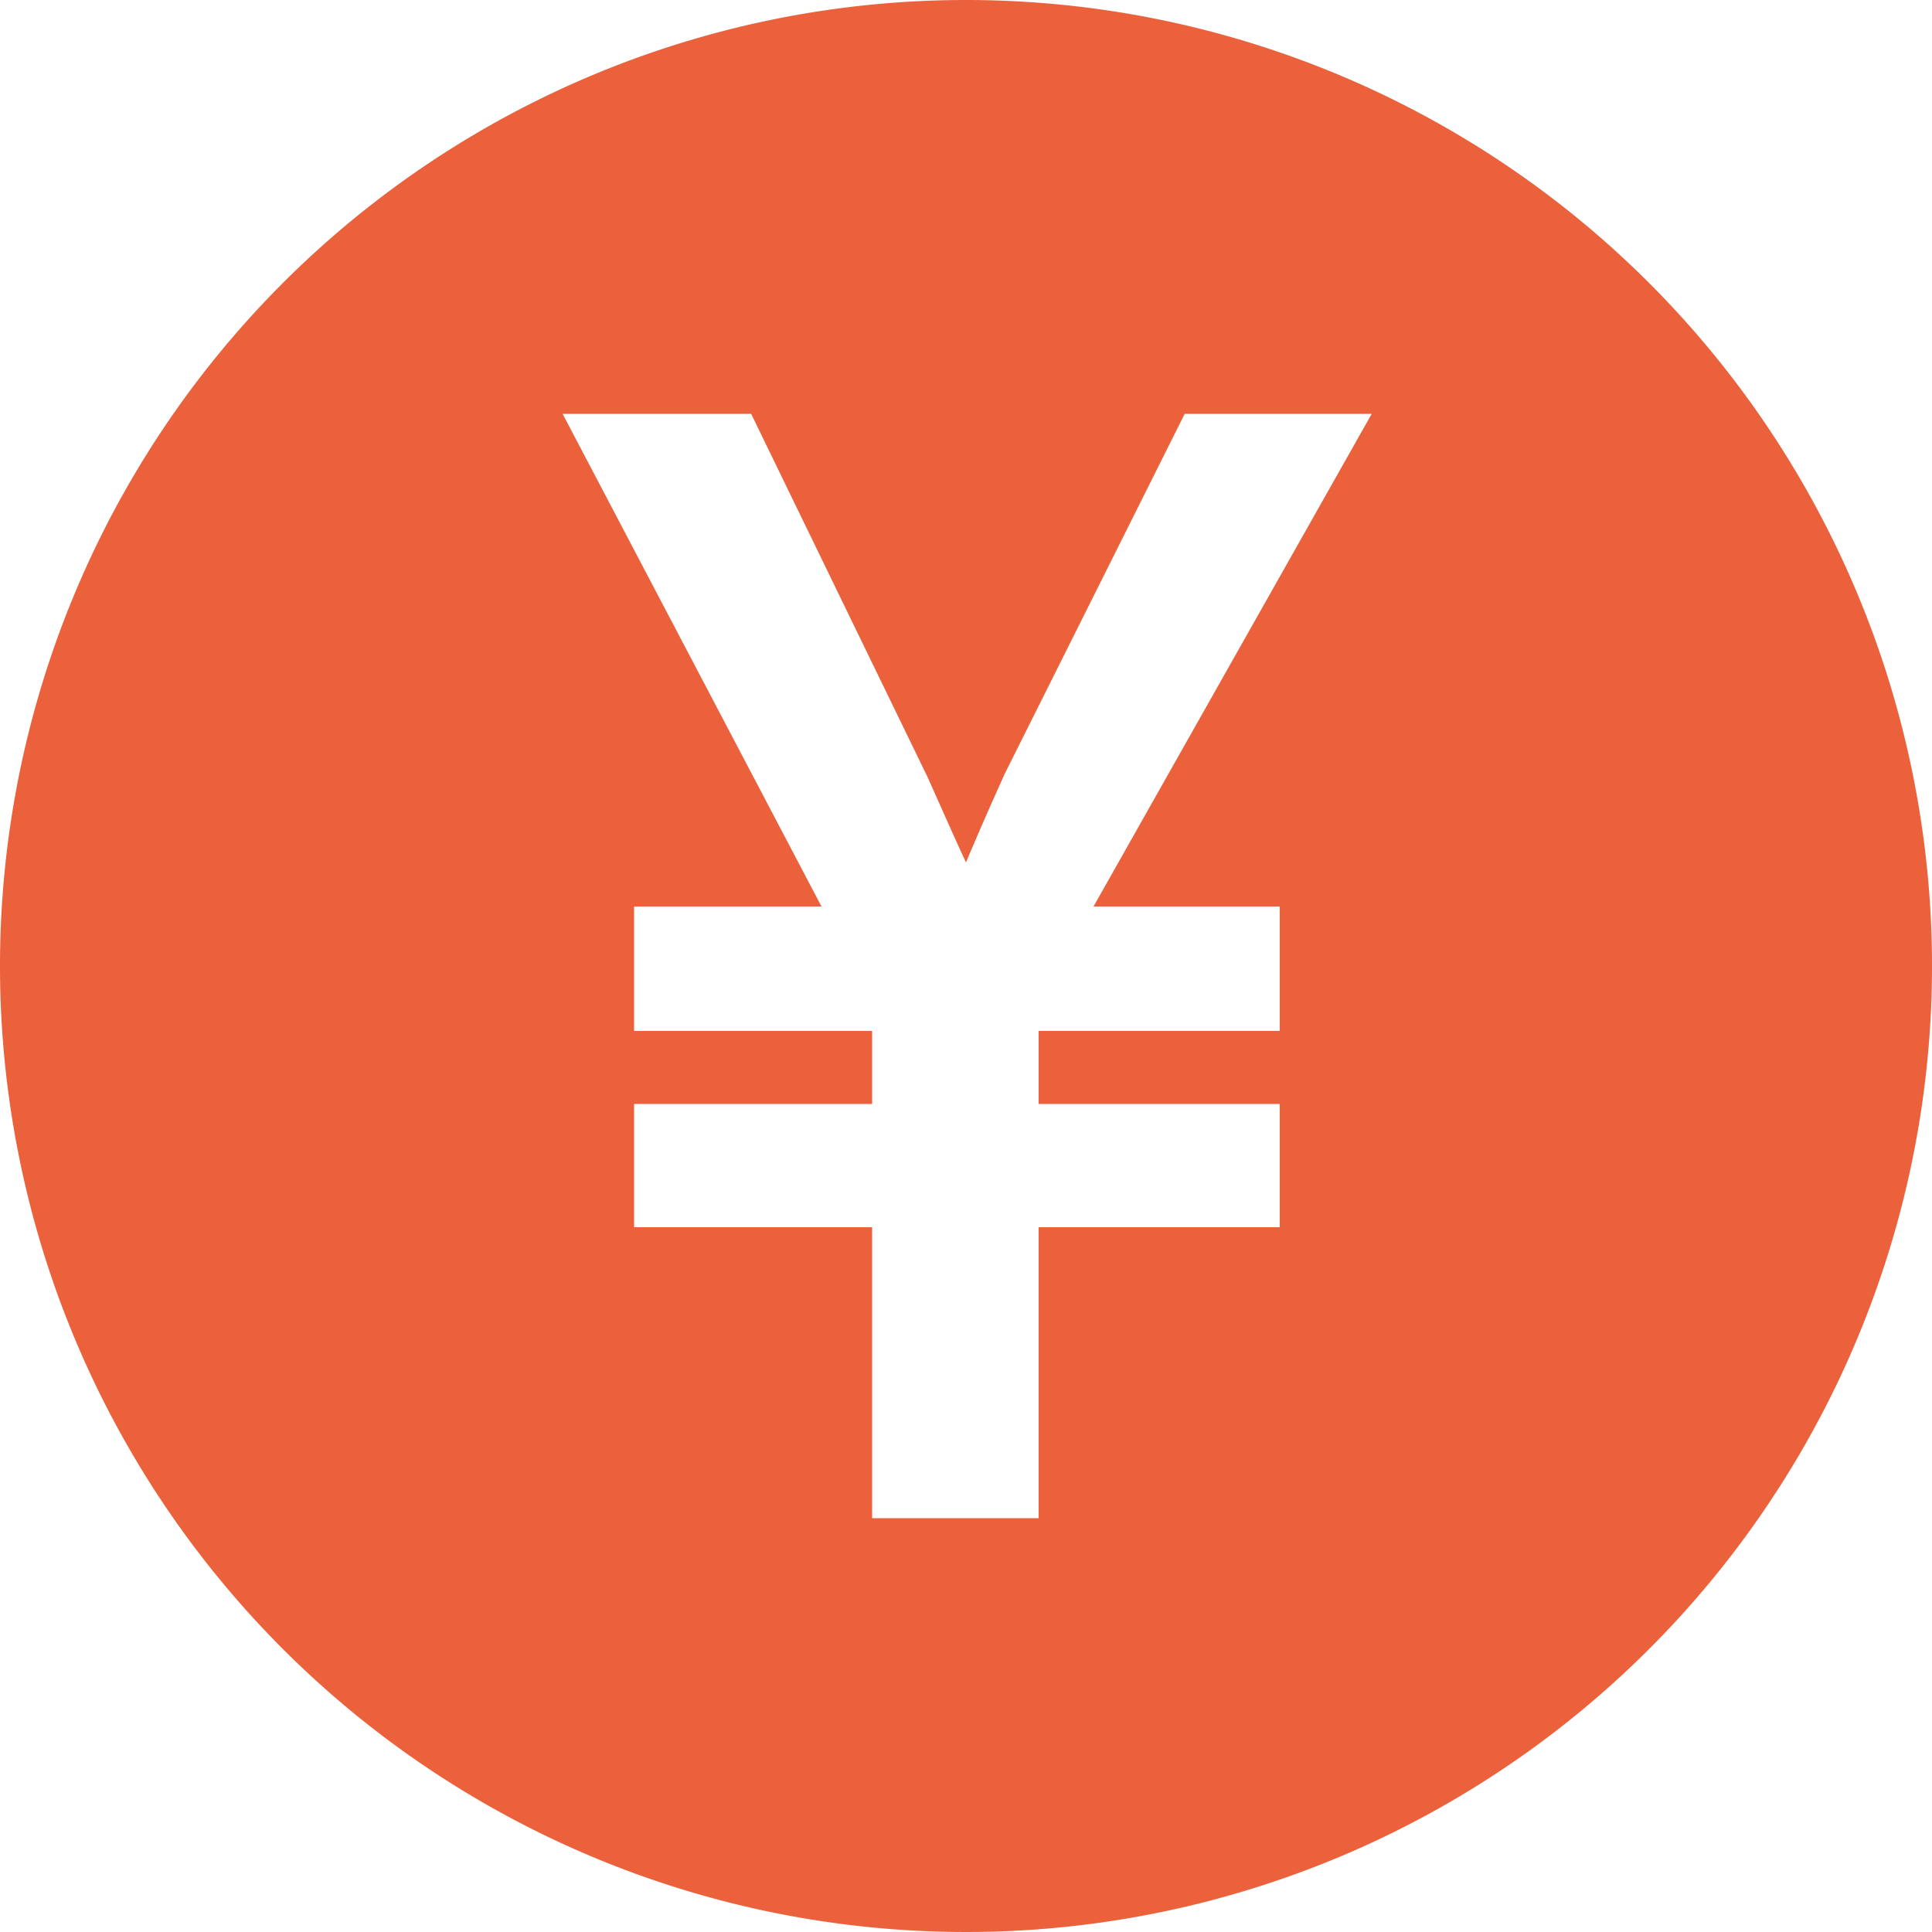
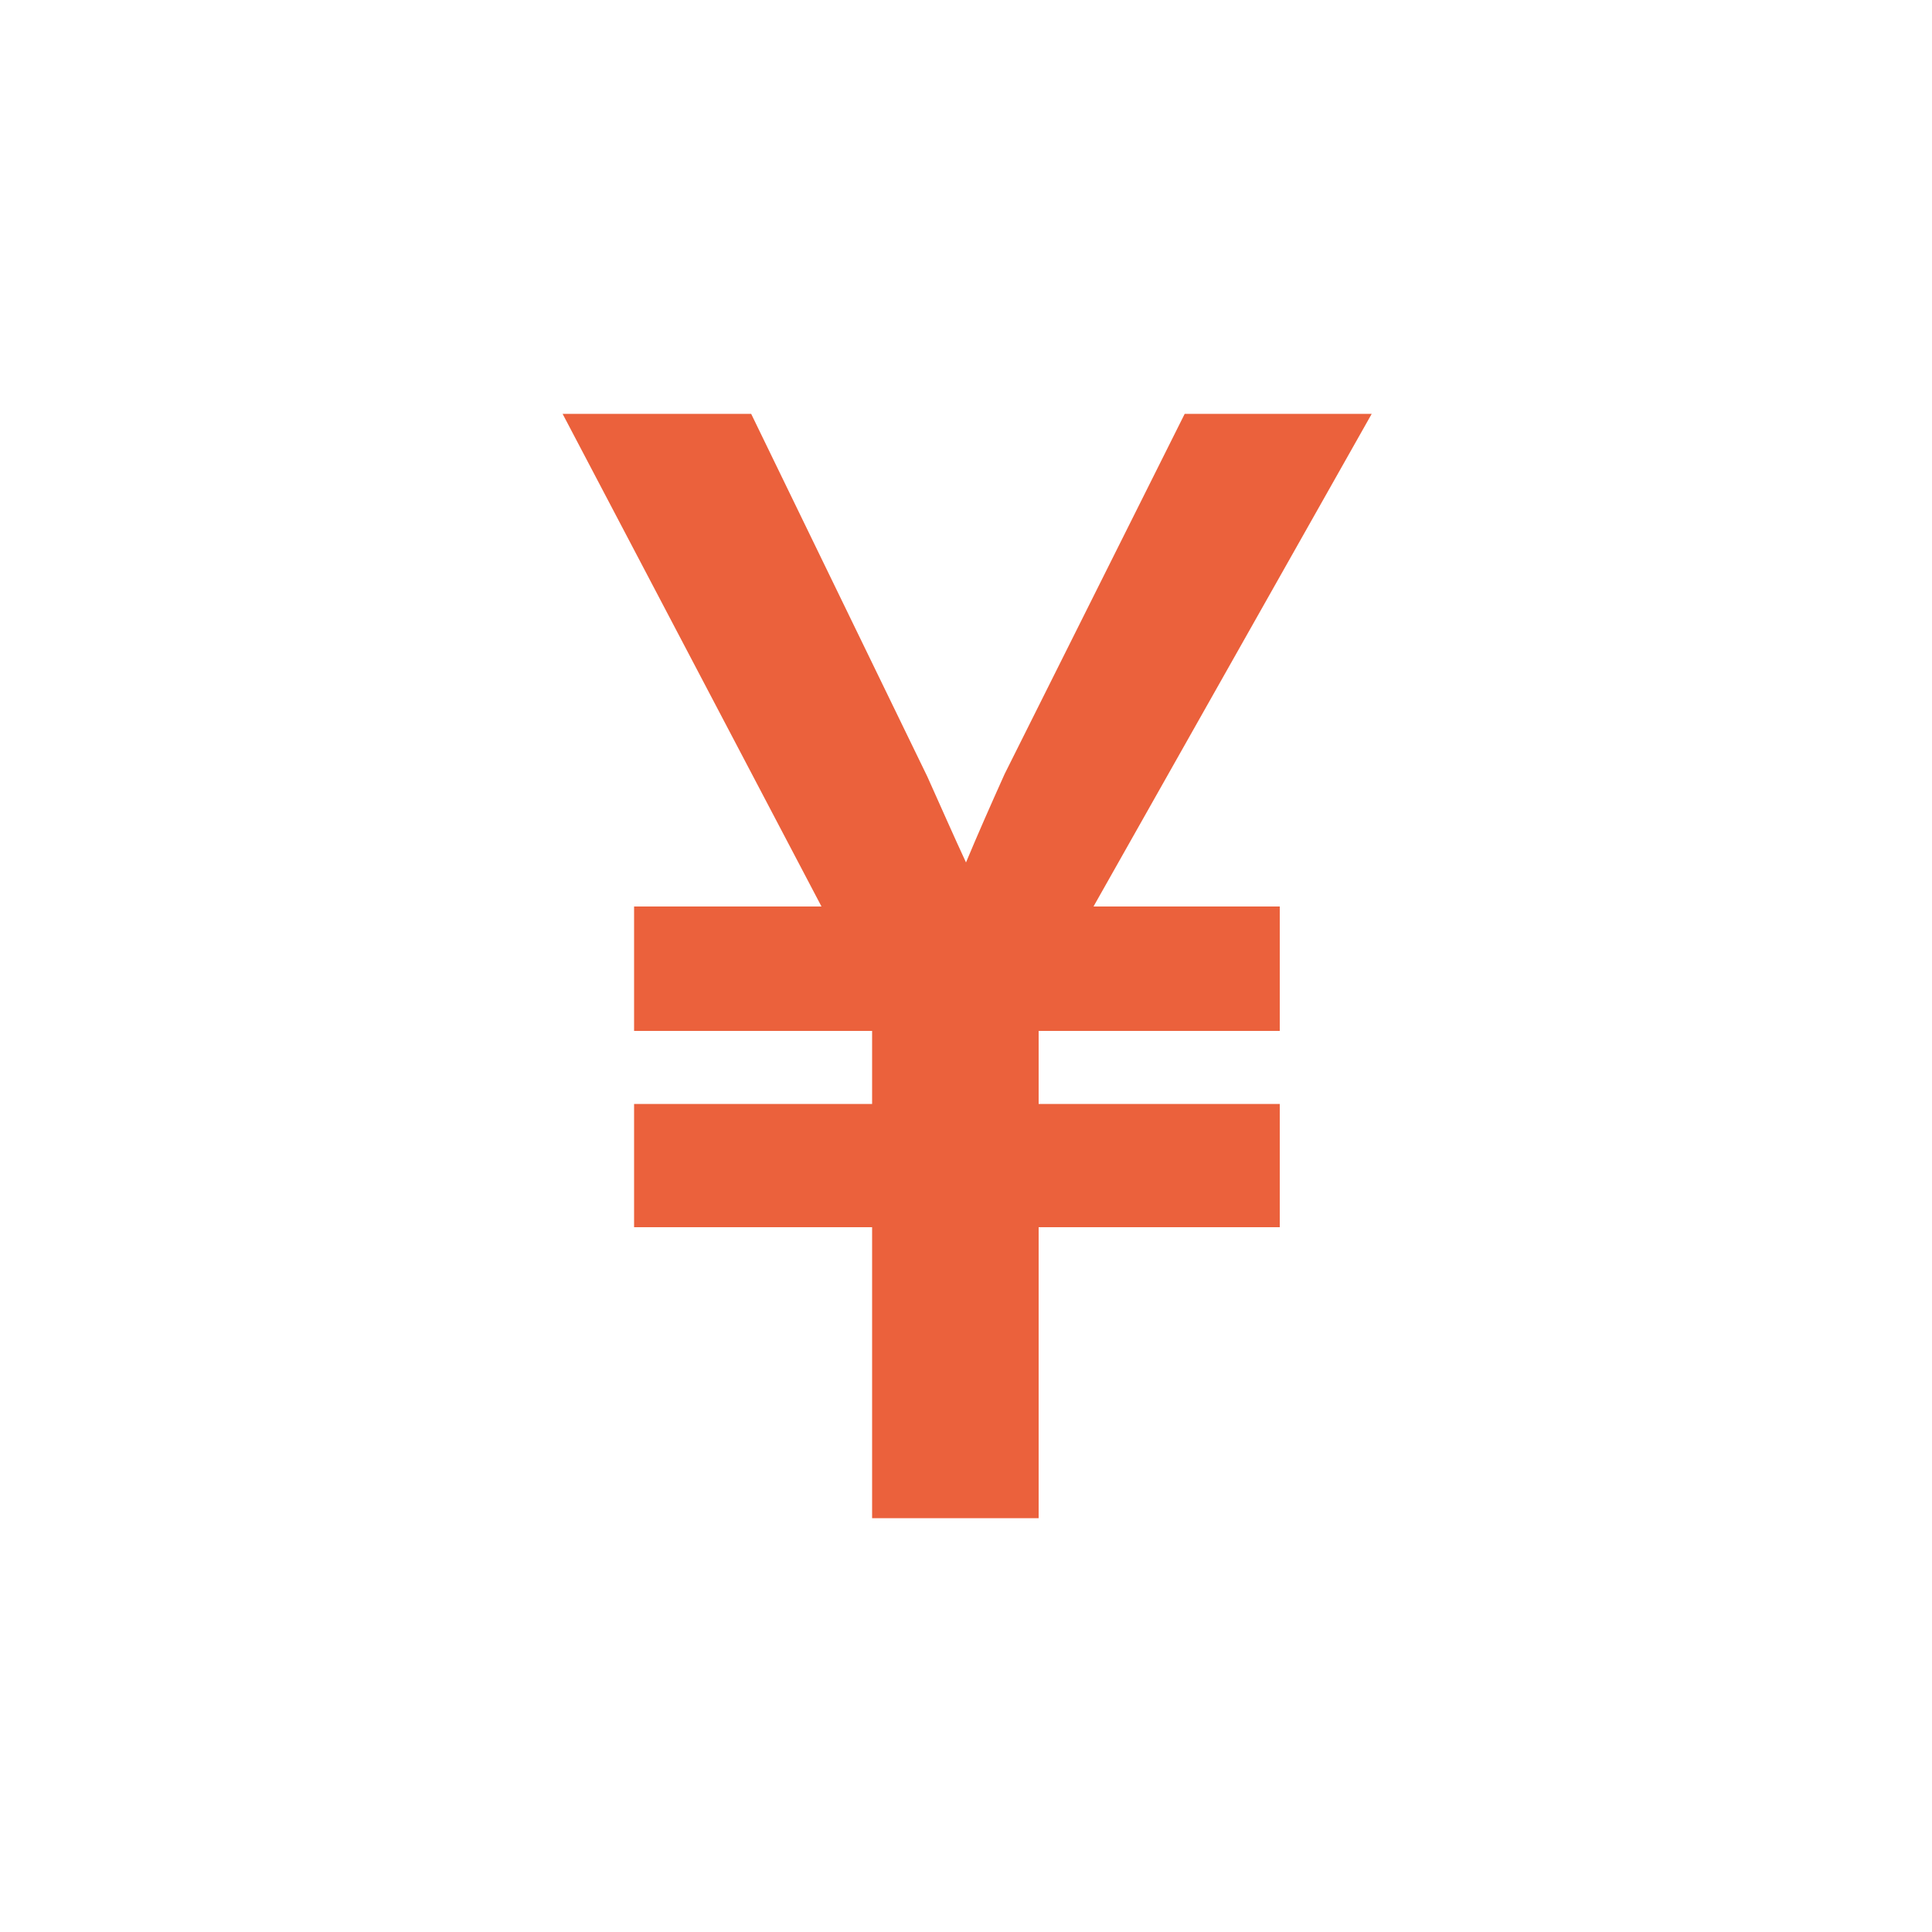
<svg xmlns="http://www.w3.org/2000/svg" width="50" height="50" viewBox="0 0 50 50">
  <defs>
    <style>
      .cls-1 {
        fill: #eb613c;
      }
    </style>
  </defs>
  <title>i_price</title>
  <g id="レイヤー_2" data-name="レイヤー 2">
    <g id="icon">
-       <path id="i_price" class="cls-1" d="M25,0A25,25,0,1,0,50,25,25,25,0,0,0,25,0Zm8.12,23.46v3.22H26.88v1.89h6.24v3.19H26.88v7.53H22.57V31.76H16.41V28.57h6.16V26.68H16.41V23.46h4.85l-6.7-12.75h4.88L24,20.1c.36.8.67,1.51,1,2.22.3-.72.64-1.49,1-2.29l4.66-9.32h4.84L28.3,23.46Z" />
+       <path id="i_price" class="cls-1" d="M25,0Zm8.12,23.46v3.22H26.88v1.89h6.24v3.19H26.88v7.53H22.57V31.76H16.41V28.57h6.16V26.68H16.41V23.46h4.85l-6.7-12.75h4.88L24,20.1c.36.8.67,1.51,1,2.22.3-.72.64-1.49,1-2.29l4.66-9.32h4.84L28.3,23.46Z" />
    </g>
  </g>
</svg>